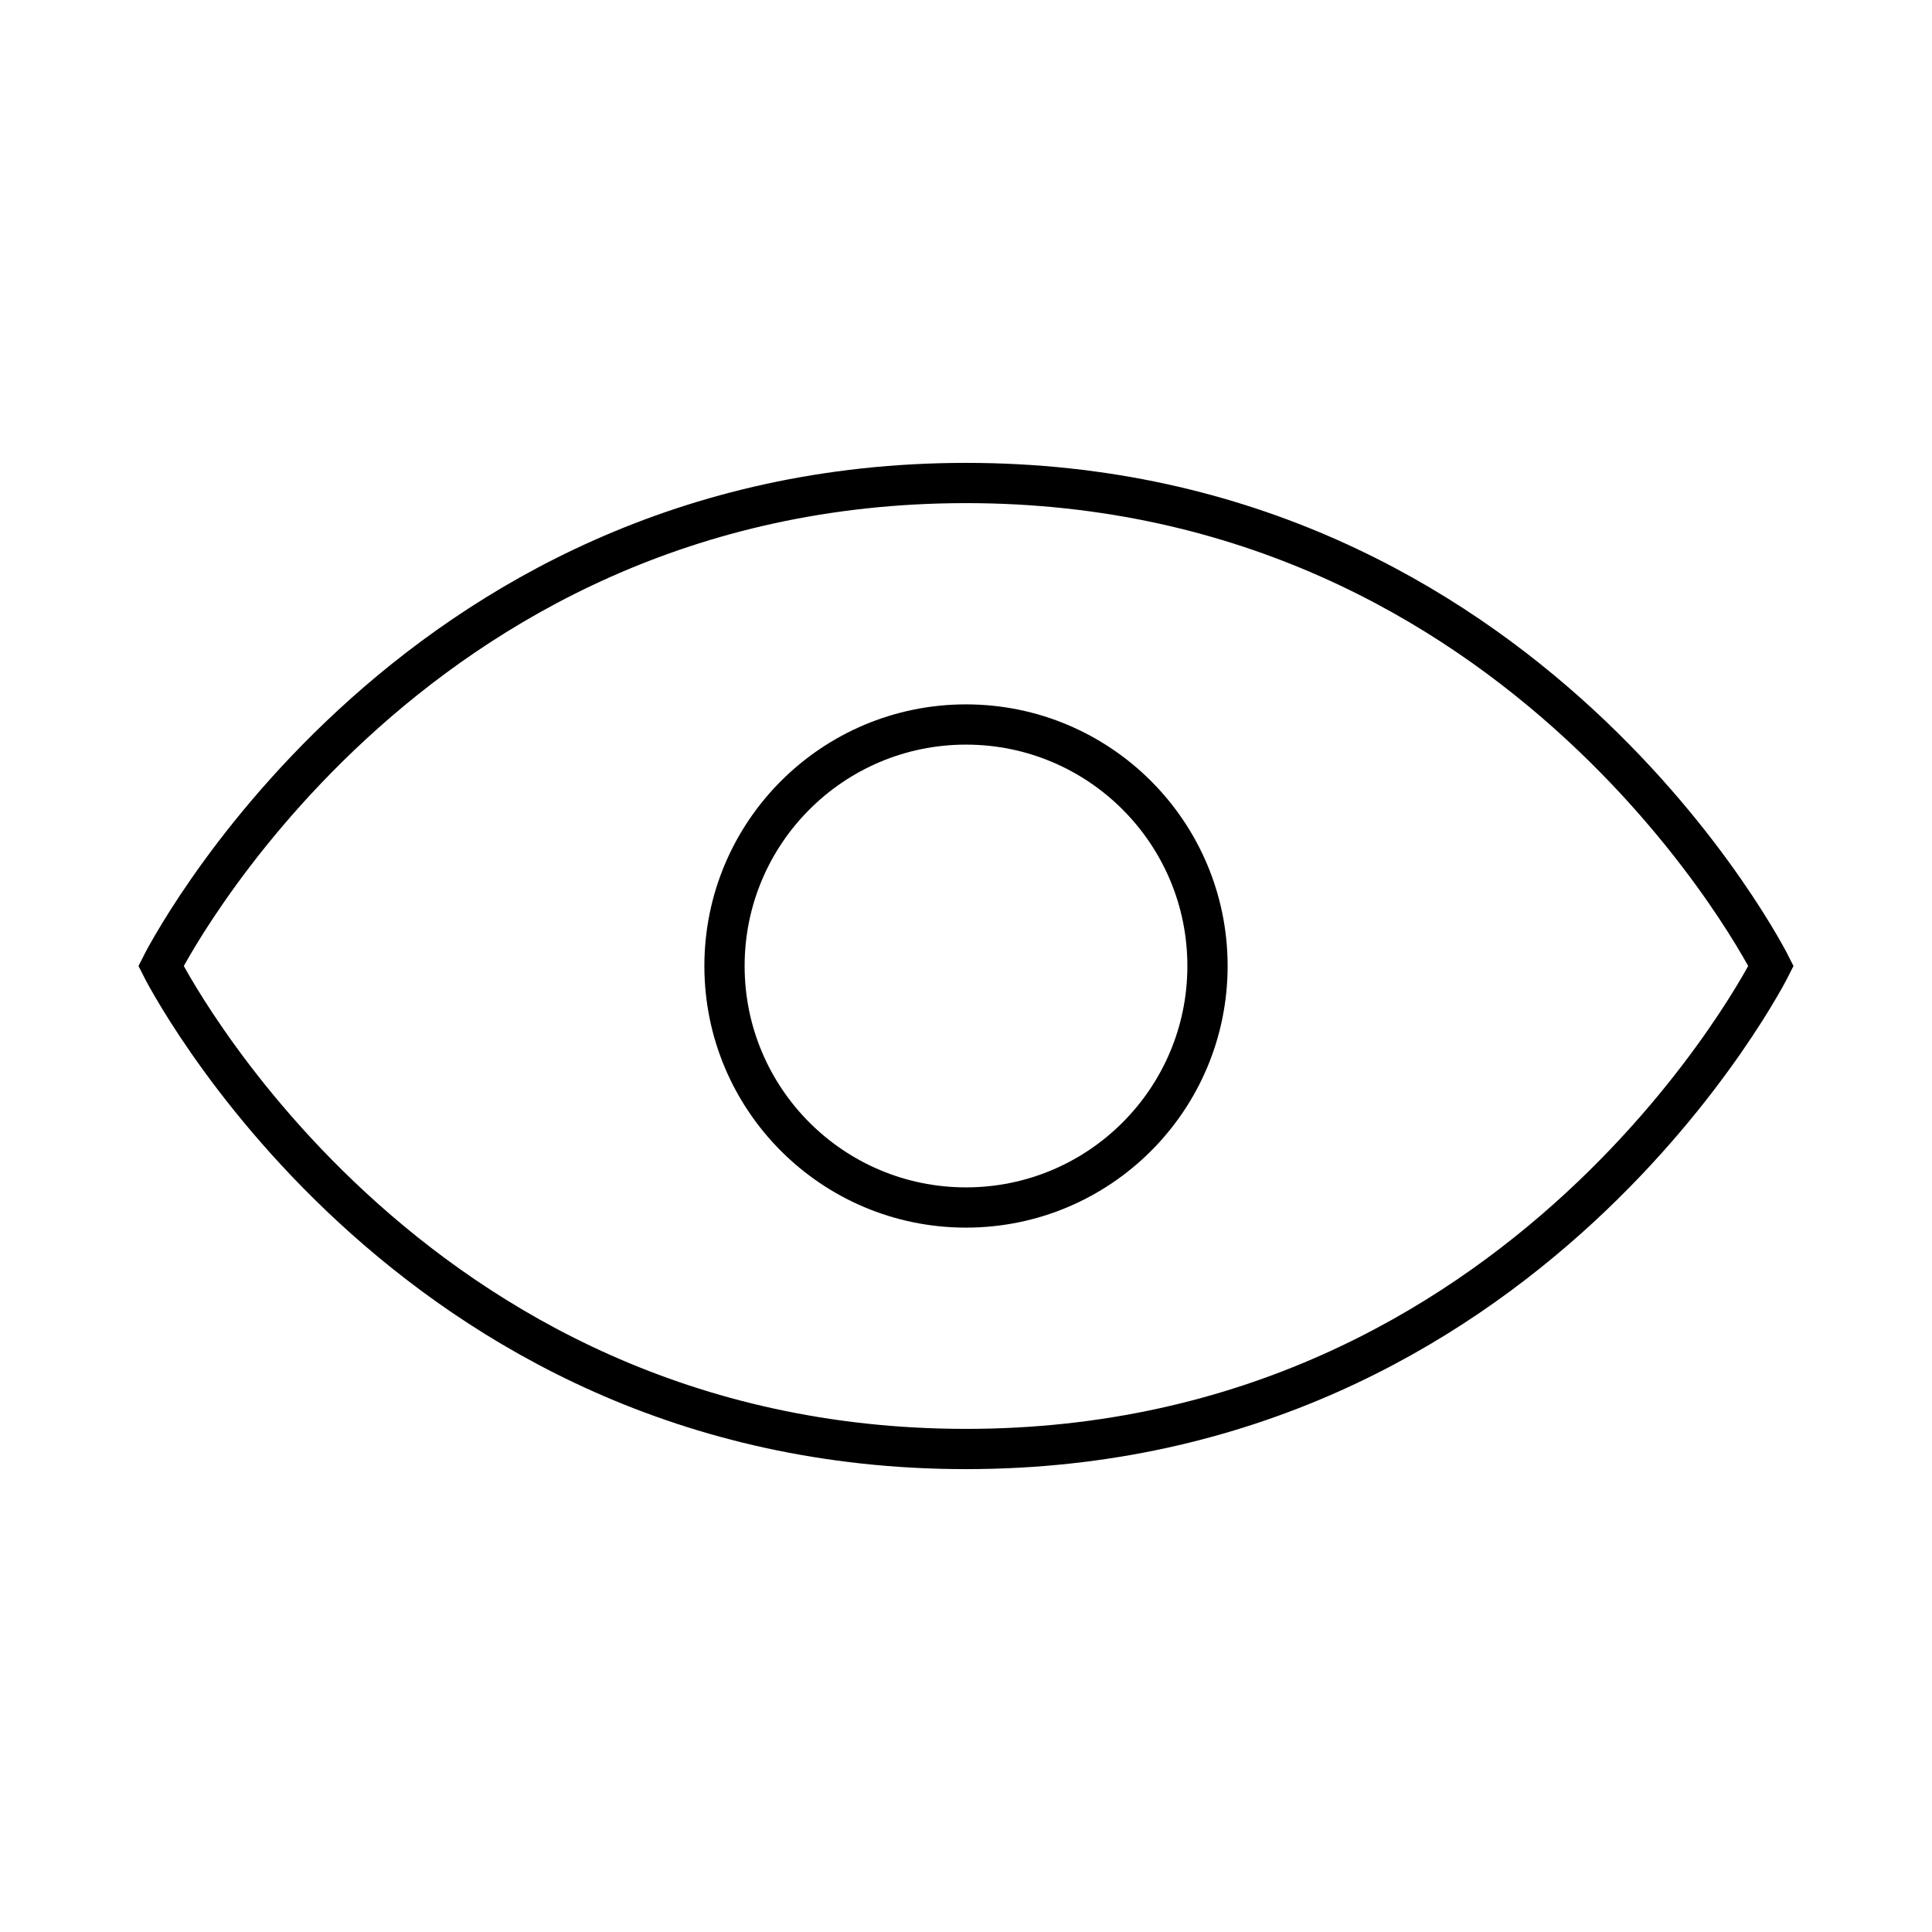
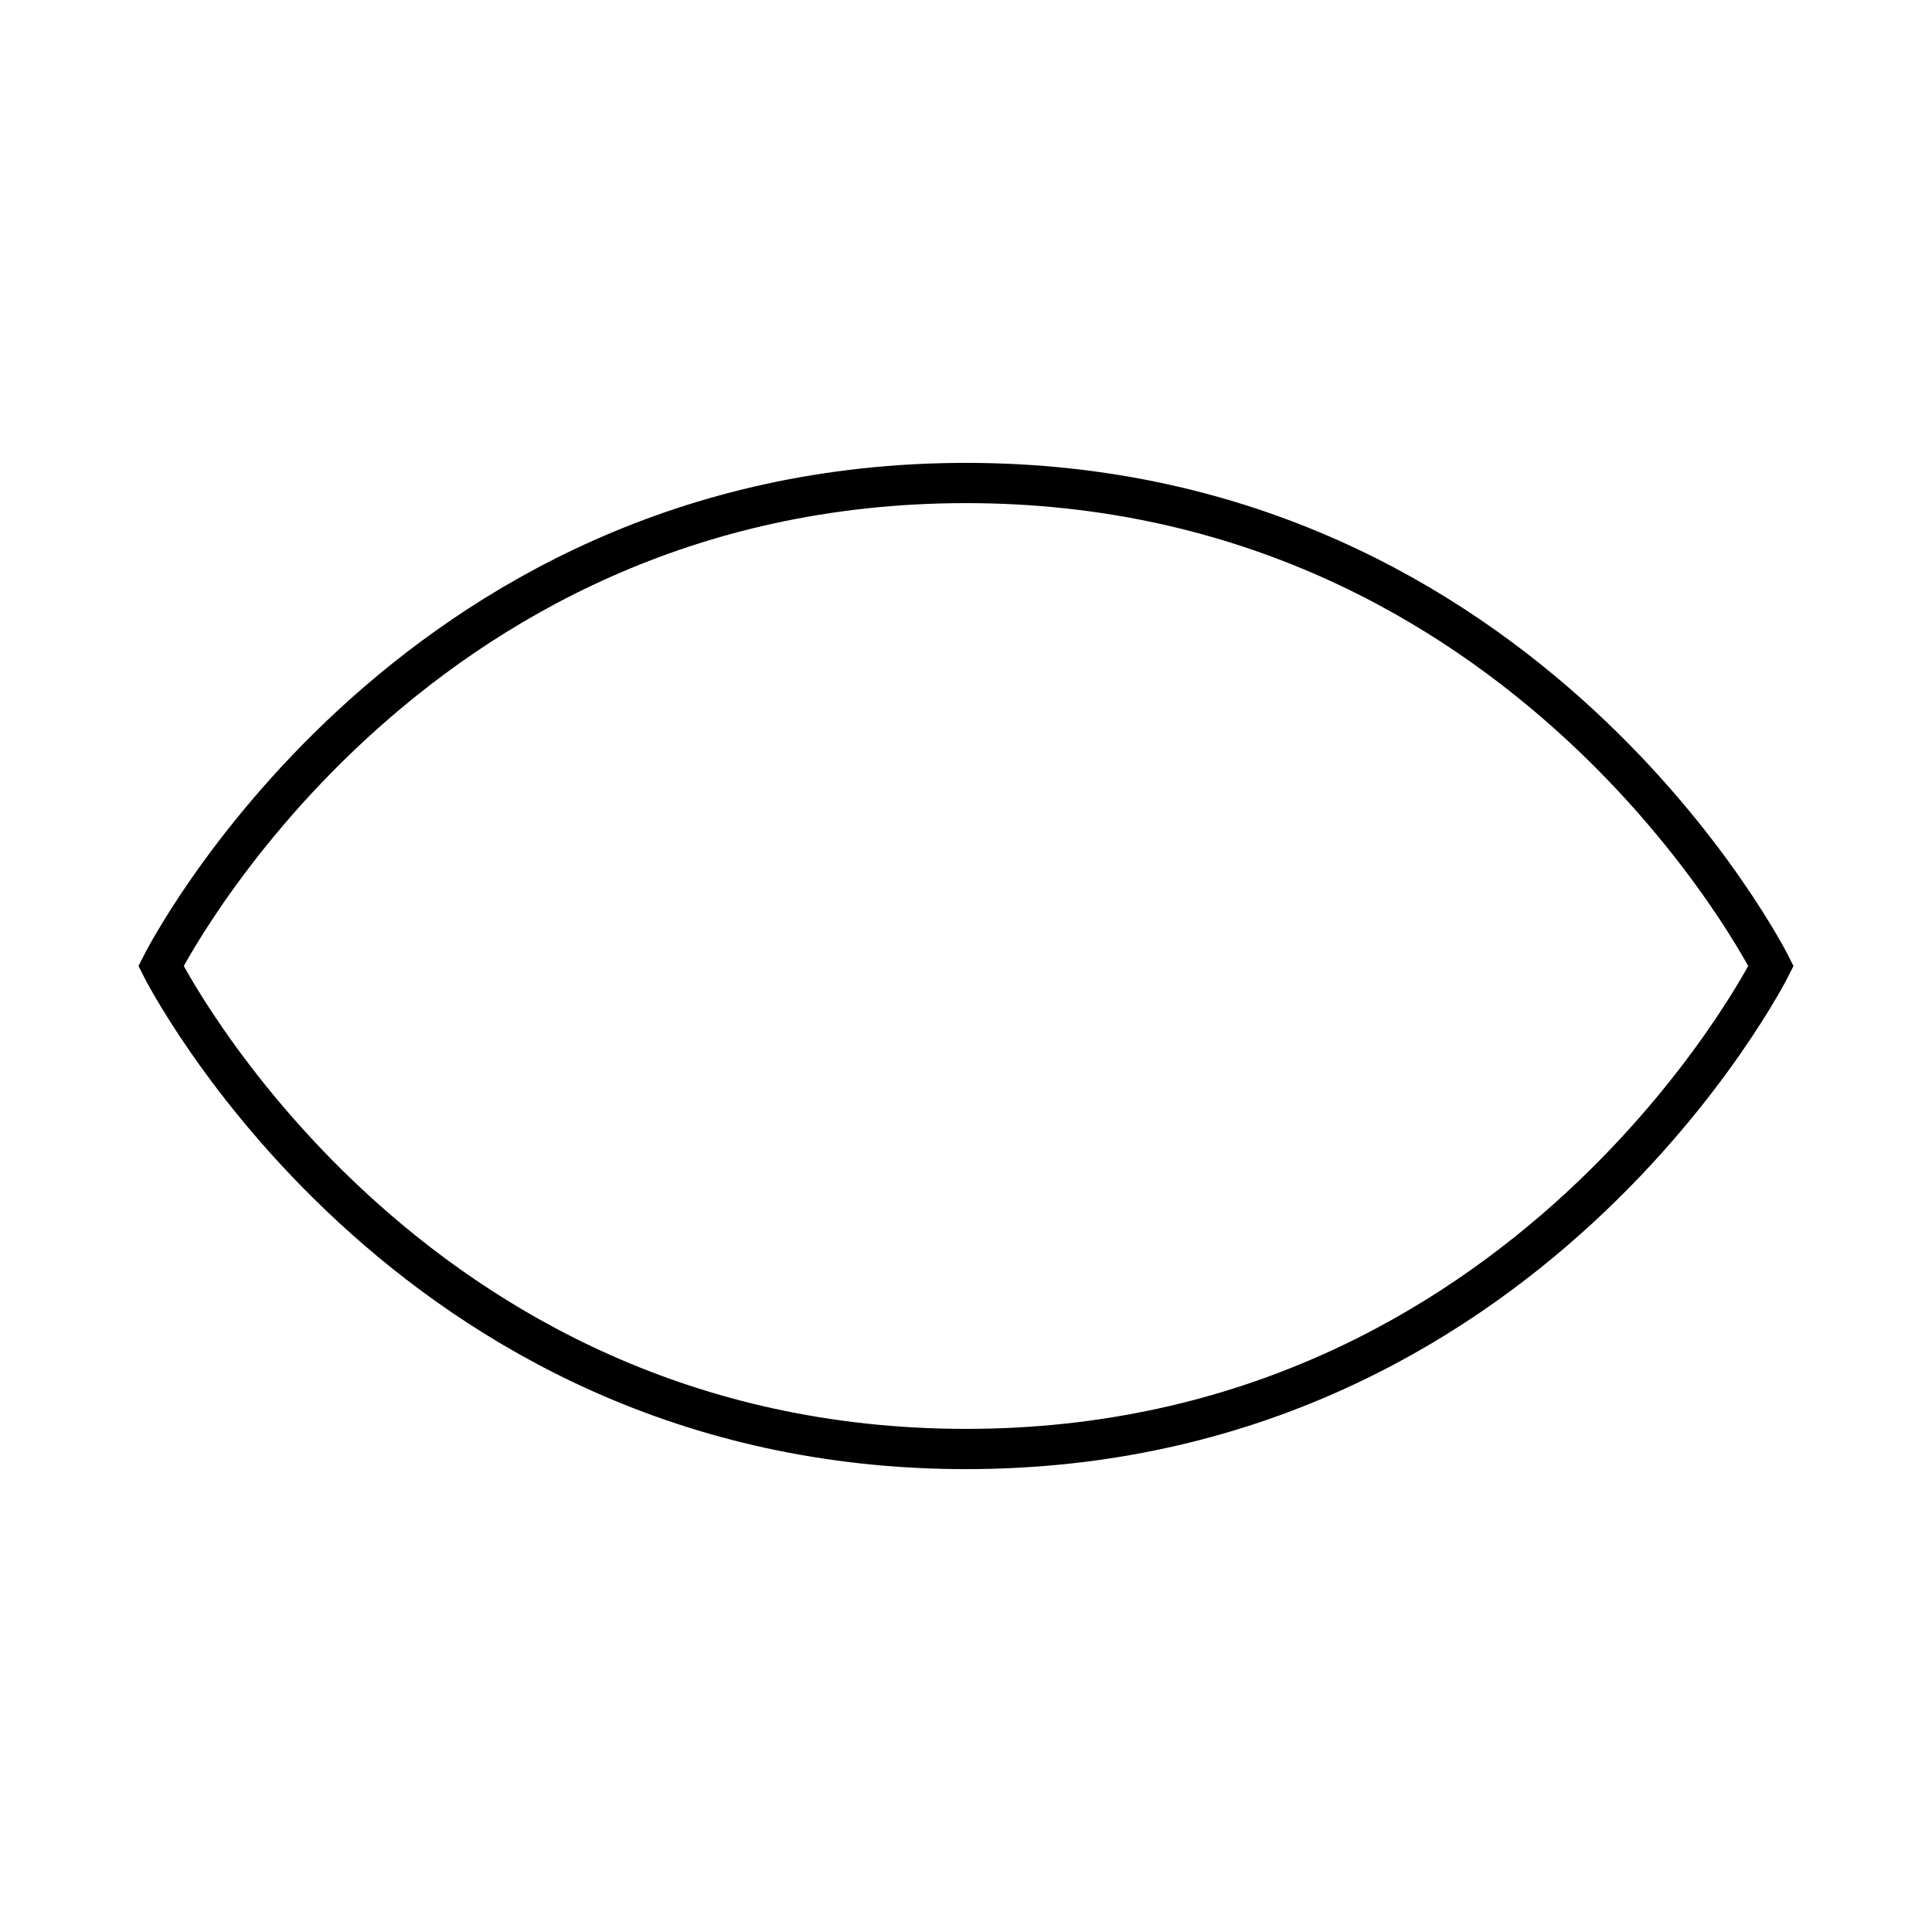
<svg xmlns="http://www.w3.org/2000/svg" width="48px" height="48px" viewBox="0 0 24 24" aria-labelledby="eyeIconTitle" stroke="#000" stroke-width="0.5" stroke-linecap="square" stroke-linejoin="miter" fill="none" color="#000">
  <title id="eyeIconTitle">Visible (eye)</title>
  <path d="M22 12C22 12 19 18 12 18C5 18 2 12 2 12C2 12 5 6 12 6C19 6 22 12 22 12Z" />
-   <circle cx="12" cy="12" r="3" />
</svg>